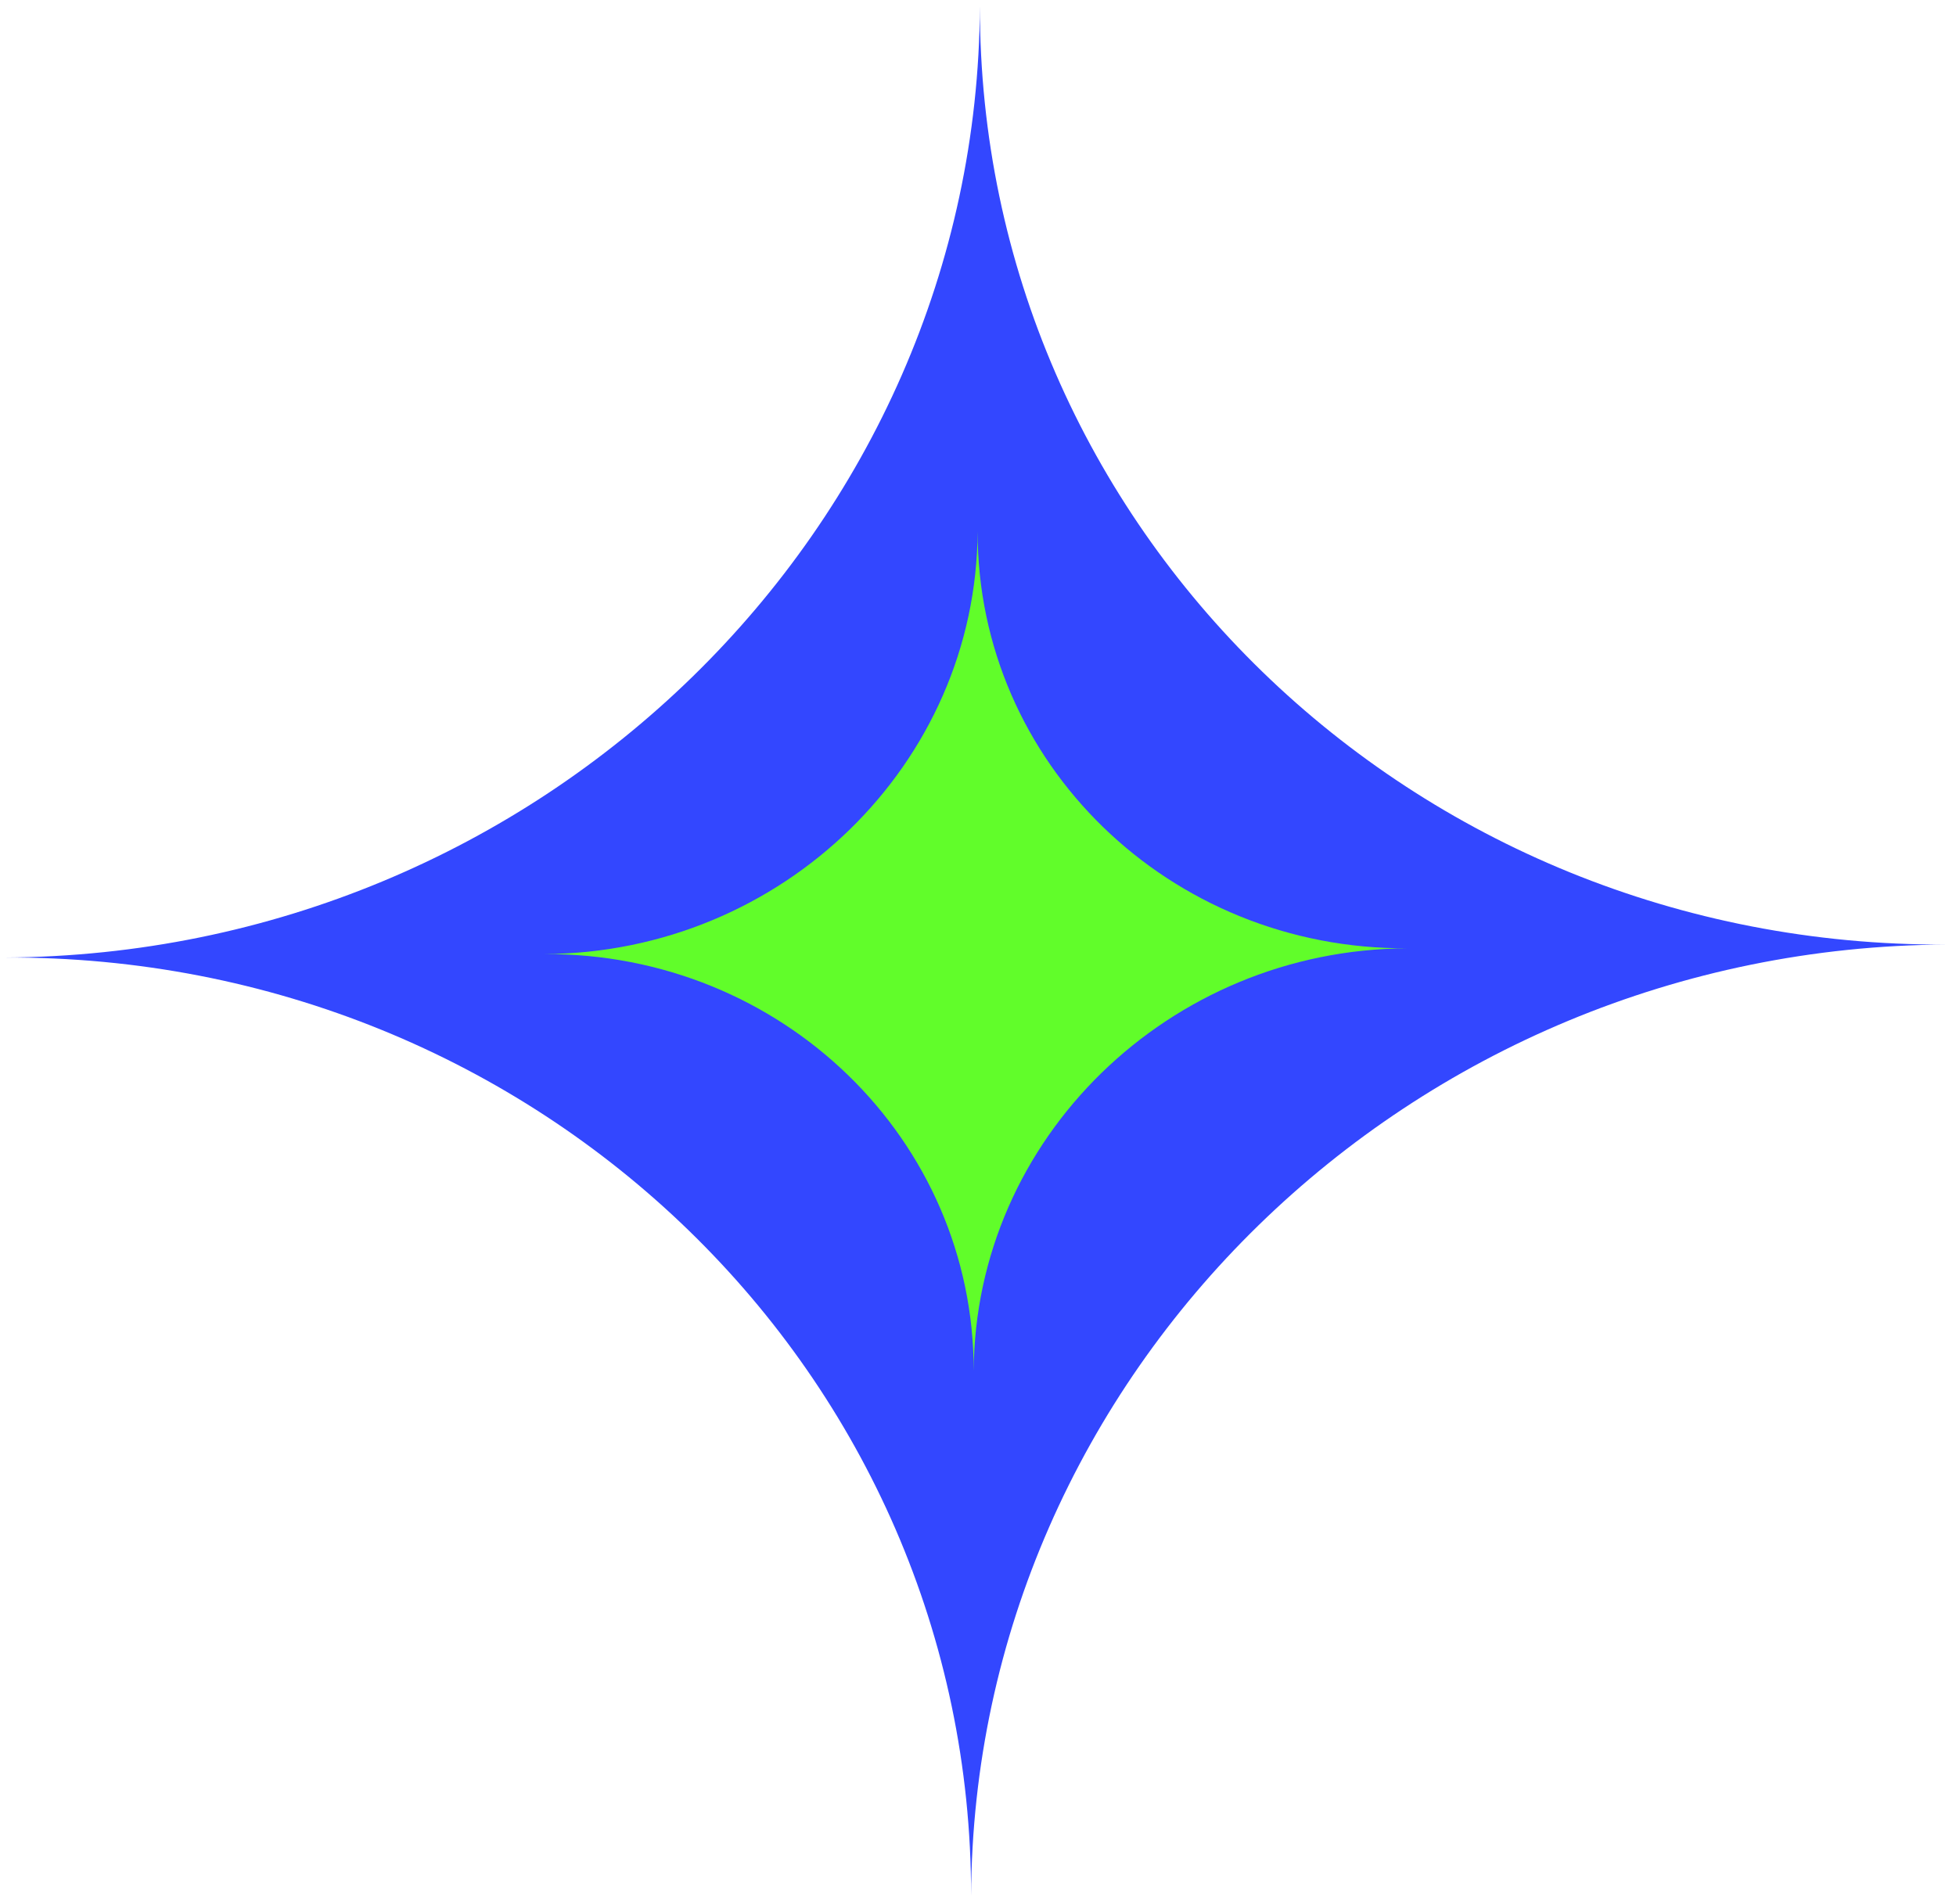
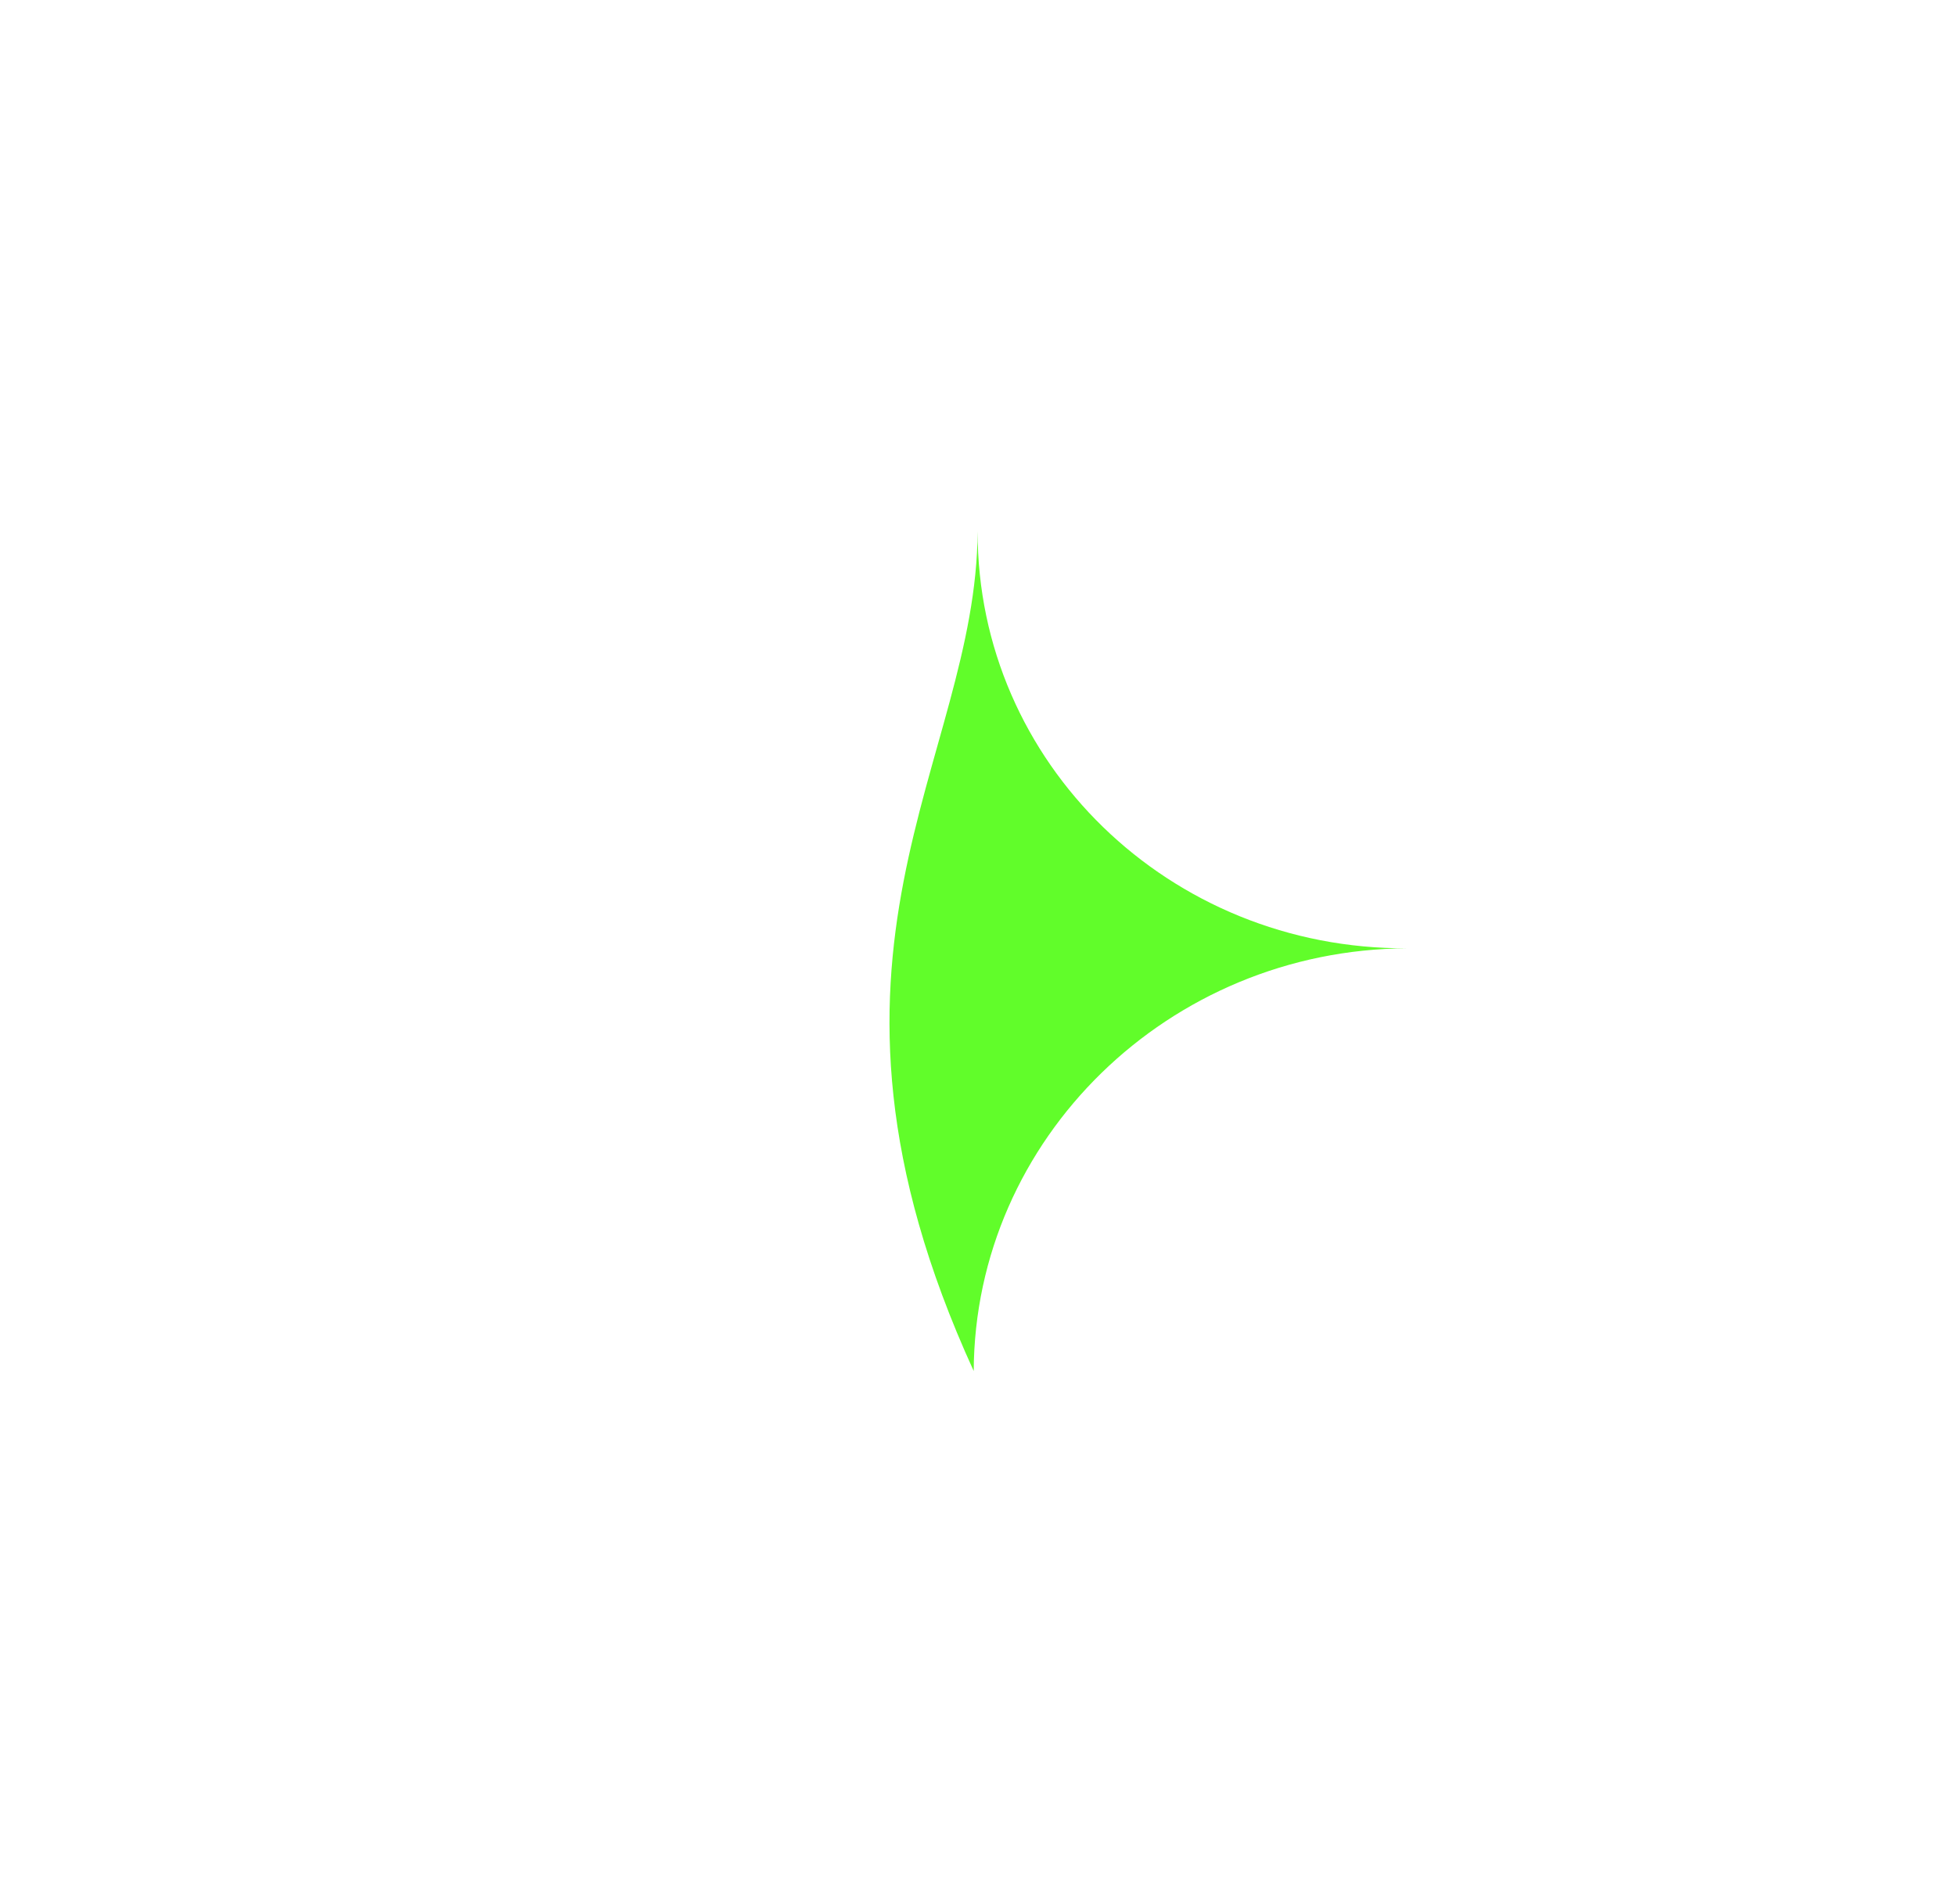
<svg xmlns="http://www.w3.org/2000/svg" width="303" height="295" viewBox="0 0 303 295" fill="none">
-   <path fill-rule="evenodd" clip-rule="evenodd" d="M150.431 293.76C150.505 213.002 83.575 147.952 0.679 148.357C83.76 147.951 151.415 81.951 151.792 0.943C151.716 81.701 218.647 146.75 301.543 146.346C218.461 146.751 150.807 212.752 150.431 293.76Z" fill="#3347FF" />
-   <path fill-rule="evenodd" clip-rule="evenodd" d="M150.836 212.424C150.869 176.543 121.132 147.642 84.302 147.822C121.214 147.642 151.273 118.318 151.441 82.326C151.407 118.207 181.144 147.108 217.975 146.928C181.062 147.108 151.003 176.432 150.836 212.424Z" fill="#61FD2A" />
+   <path fill-rule="evenodd" clip-rule="evenodd" d="M150.836 212.424C121.214 147.642 151.273 118.318 151.441 82.326C151.407 118.207 181.144 147.108 217.975 146.928C181.062 147.108 151.003 176.432 150.836 212.424Z" fill="#61FD2A" />
</svg>